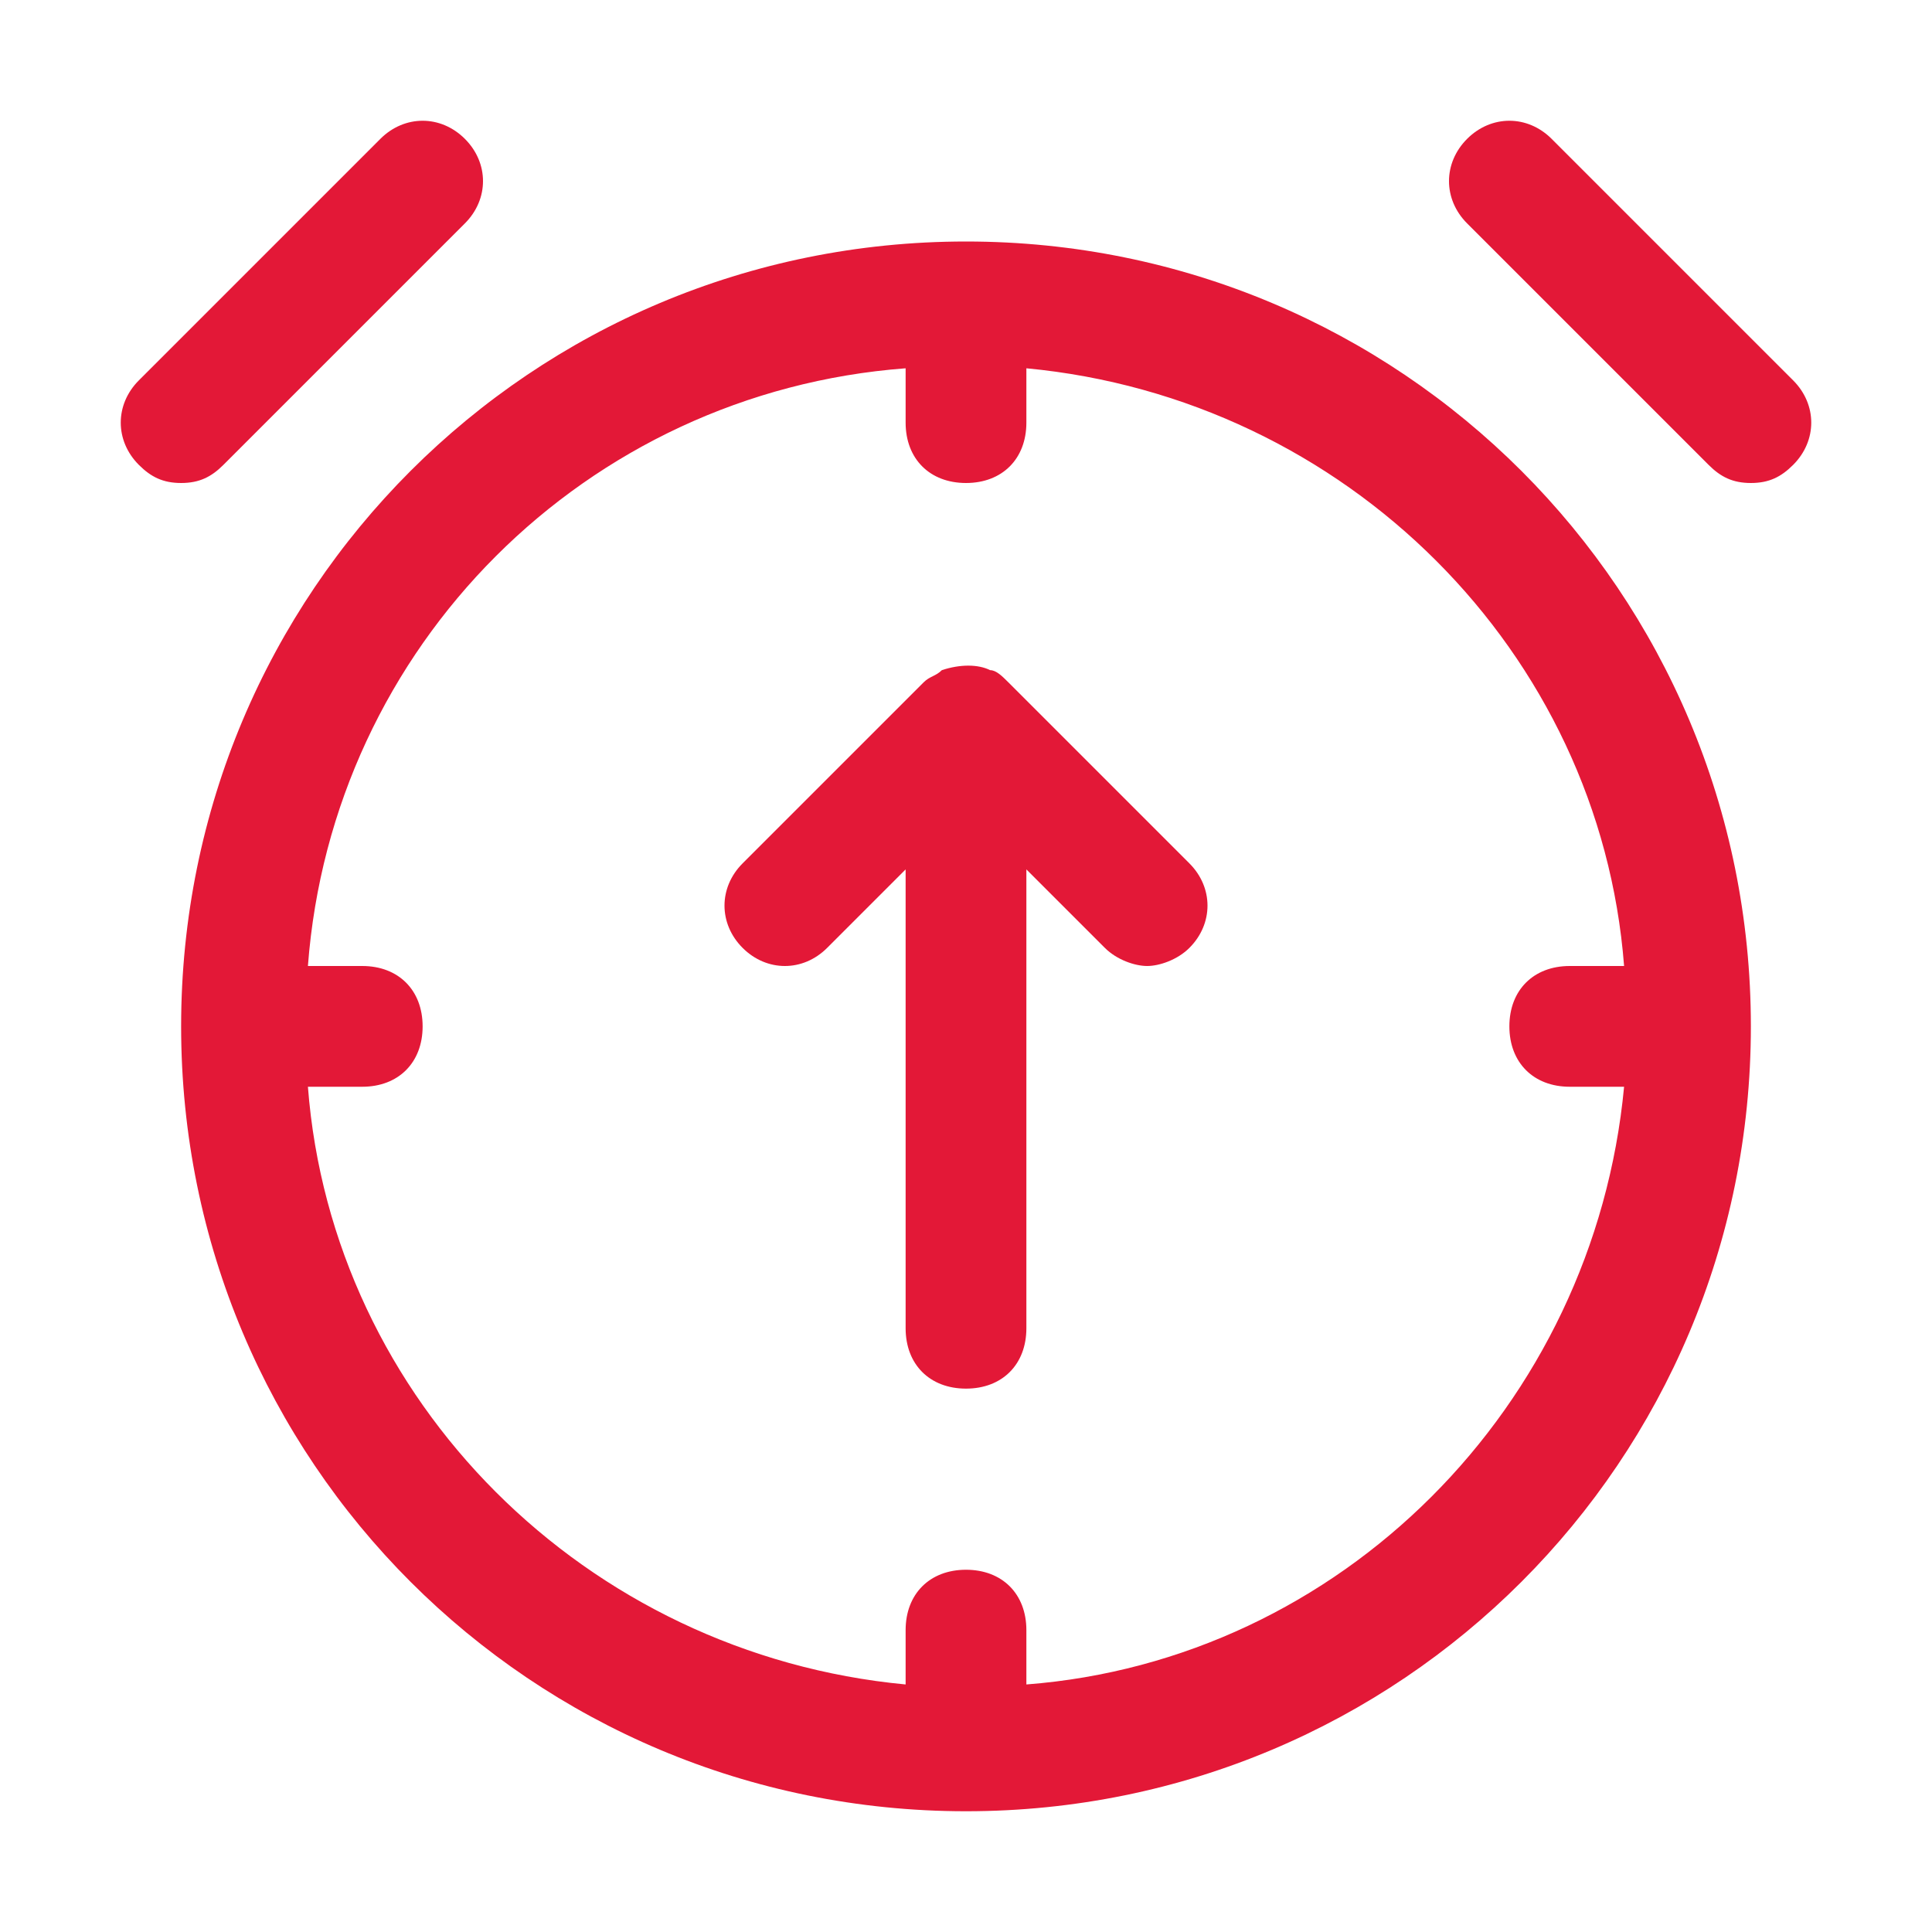
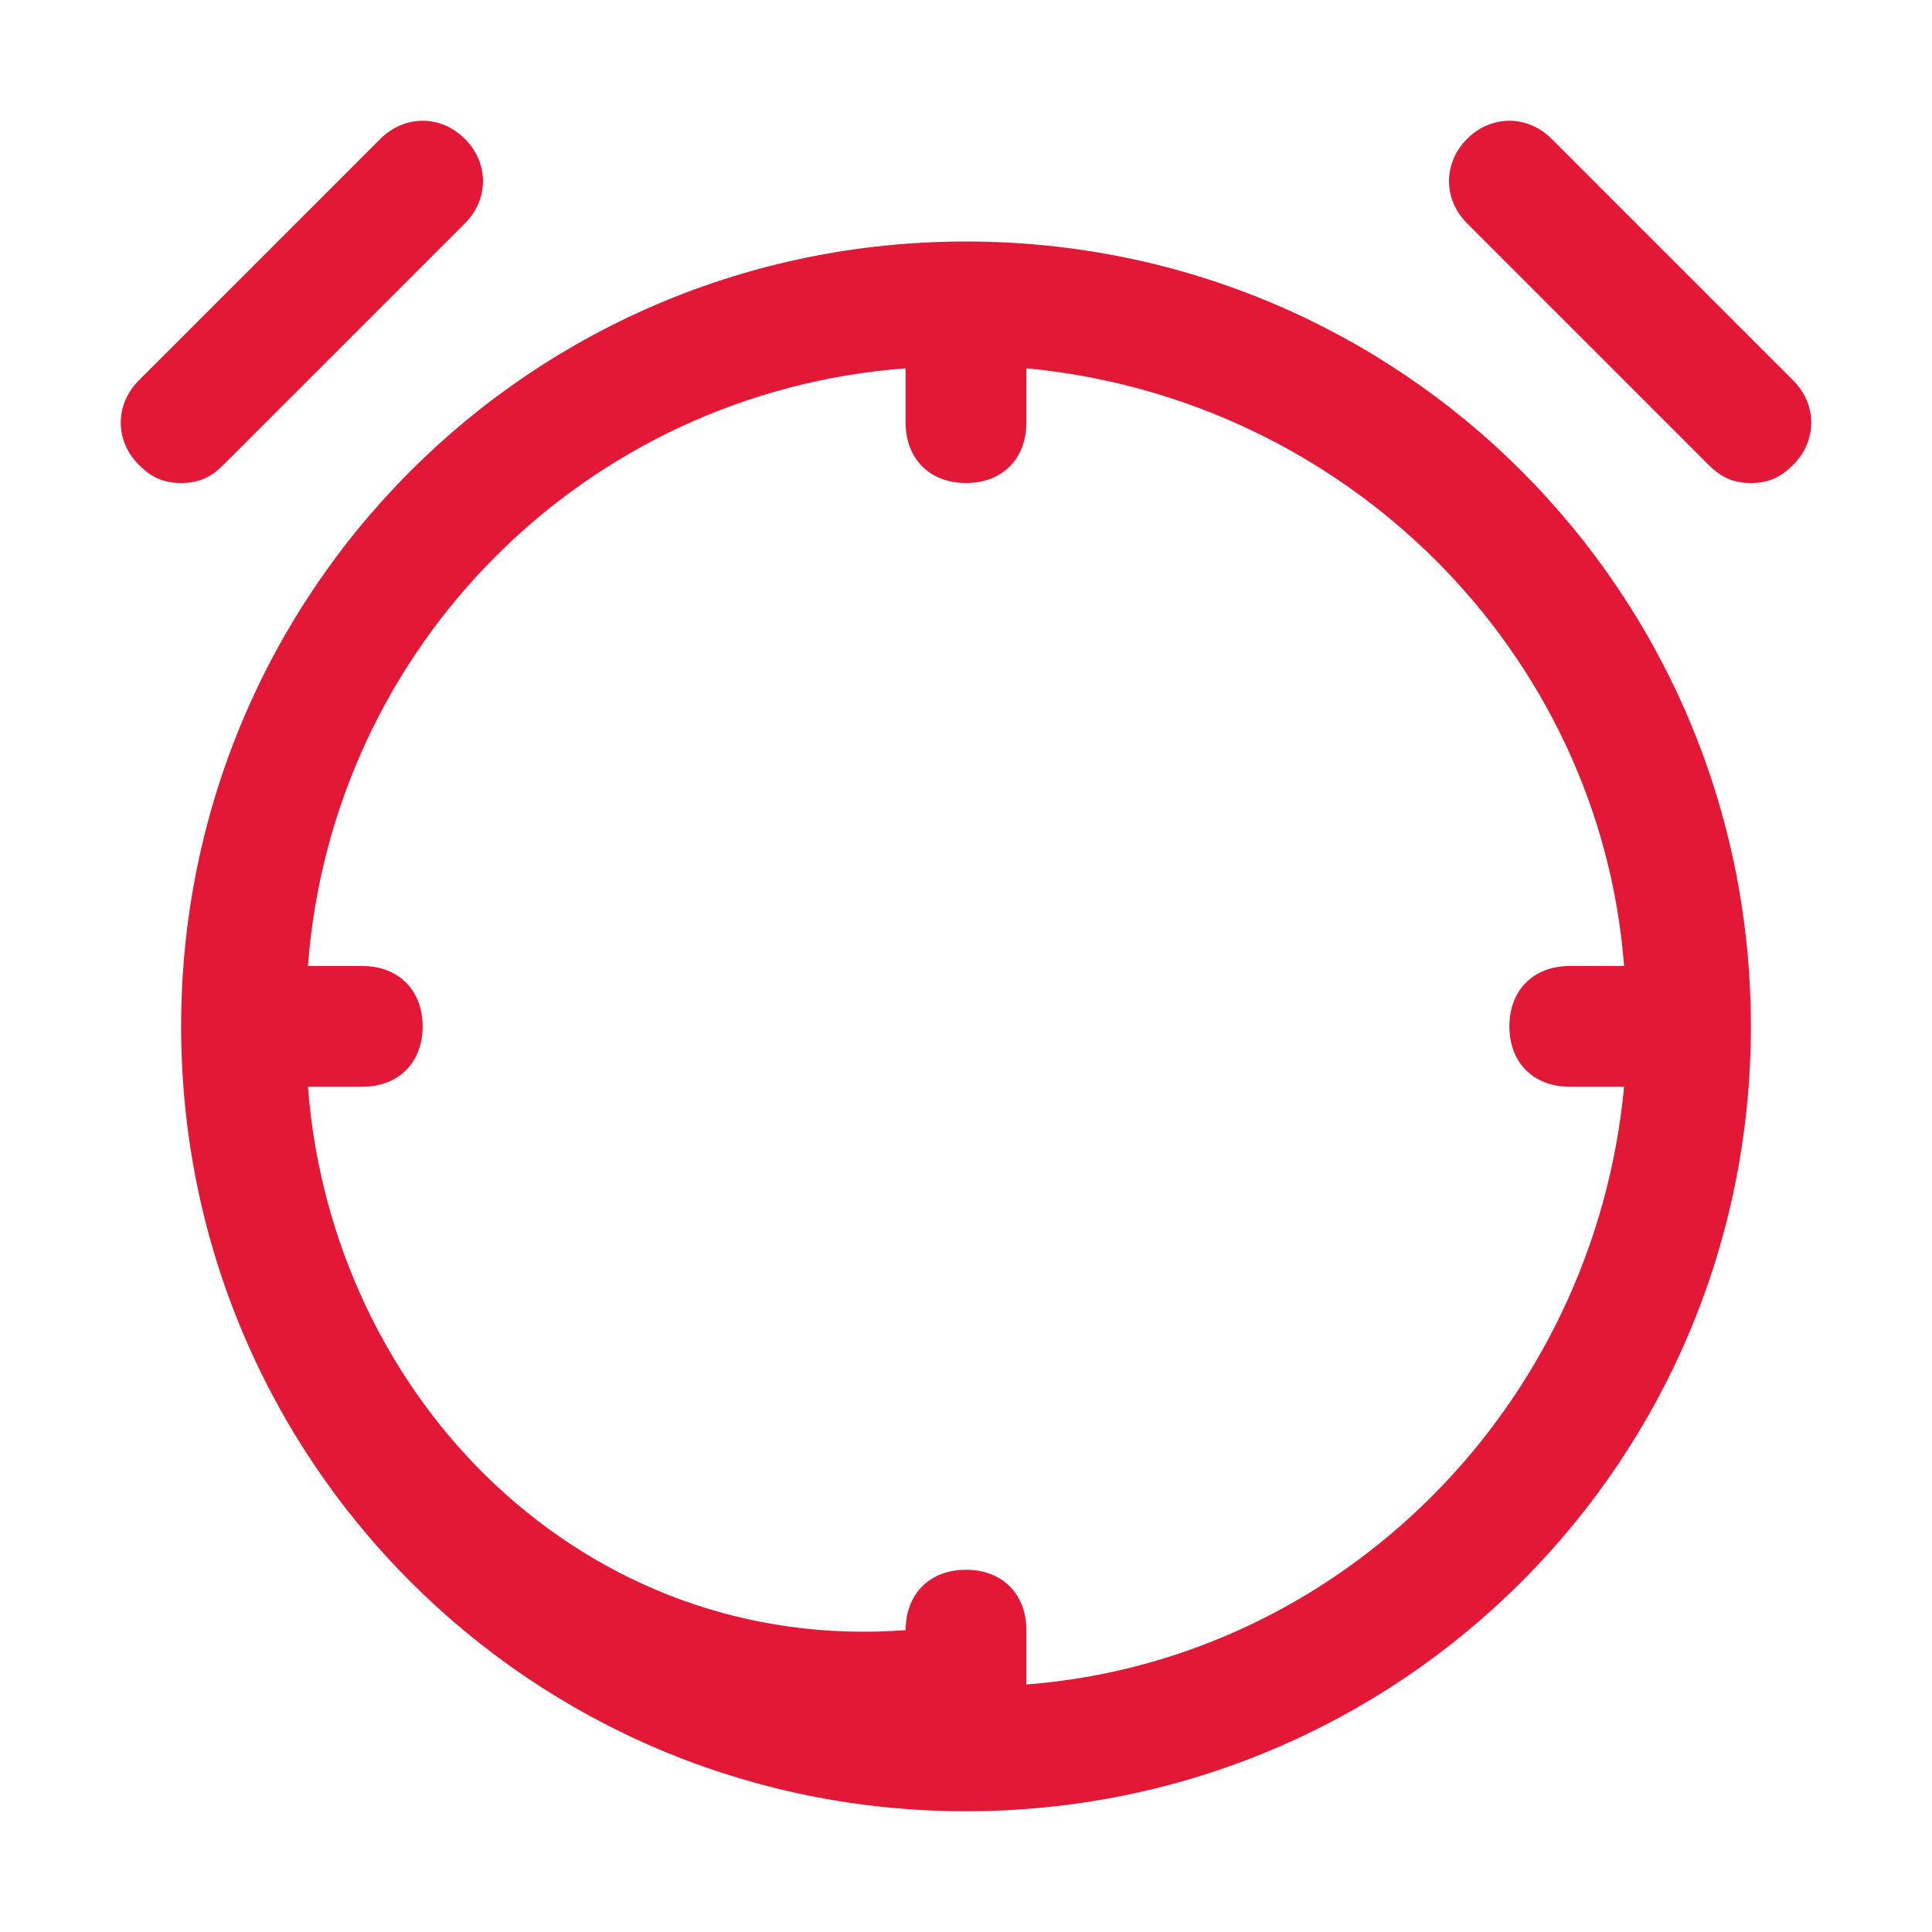
<svg xmlns="http://www.w3.org/2000/svg" width="72" height="72" viewBox="0 0 72 72" fill="none">
-   <path d="M30.825 35.325 33.75 32.4V49.5C33.75 50.85 34.65 51.75 36 51.75S38.25 50.85 38.25 49.5V32.4l2.925 2.925C41.625 35.775 42.3 36 42.75 36S43.875 35.775 44.325 35.325C45.225 34.425 45.225 33.075 44.325 32.175l-6.75-6.75C37.35 25.2 37.125 24.975 36.9 24.975 36.45 24.75 35.775 24.75 35.1 24.975 34.875 25.2 34.65 25.2 34.425 25.425l-6.75 6.75C26.775 33.075 26.775 34.425 27.675 35.325 28.575 36.225 29.925 36.225 30.825 35.325z" fill="#e31837" />
-   <path d="M6.75 38.25C6.75 54.45 19.8 67.5 36 67.5S65.25 54.45 65.25 38.25C65.25 22.05 52.2 9 36 9 19.8 9 6.75 22.05 6.75 38.25zm27-24.525V15.75C33.75 17.1 34.65 18 36 18S38.25 17.1 38.25 15.75V13.725C50.175 14.85 59.625 24.3 60.525 36H58.5C57.15 36 56.25 36.9 56.25 38.25S57.15 40.5 58.5 40.5h2.025C59.4 52.425 49.95 61.875 38.25 62.775V60.75C38.25 59.4 37.35 58.5 36 58.5S33.75 59.4 33.75 60.75v2.025C21.825 61.65 12.375 52.2 11.475 40.5H13.5C14.85 40.5 15.75 39.6 15.75 38.25S14.85 36 13.5 36H11.475c.9-11.925 10.35-21.375 22.275-22.275zM6.75 18C7.425 18 7.875 17.775 8.325 17.325l9-9C18.225 7.425 18.225 6.075 17.325 5.175c-.9-.9-2.25-.9-3.15.0l-9 9c-.9.9-.9 2.25.0 3.15C5.625 17.775 6.075 18 6.75 18zM63.675 17.325C64.125 17.775 64.575 18 65.25 18S66.375 17.775 66.825 17.325C67.725 16.425 67.725 15.075 66.825 14.175l-9-9C56.925 4.275 55.575 4.275 54.675 5.175 53.775 6.075 53.775 7.425 54.675 8.325l9 9z" fill="#e31837" />
+   <path d="M6.75 38.25C6.75 54.45 19.8 67.5 36 67.5S65.25 54.45 65.25 38.25C65.25 22.05 52.2 9 36 9 19.8 9 6.75 22.05 6.75 38.25zm27-24.525V15.75C33.75 17.1 34.65 18 36 18S38.25 17.1 38.25 15.75V13.725C50.175 14.85 59.625 24.3 60.525 36H58.5C57.15 36 56.25 36.9 56.25 38.25S57.15 40.5 58.5 40.5h2.025C59.4 52.425 49.95 61.875 38.25 62.775V60.75C38.25 59.4 37.35 58.5 36 58.5S33.75 59.4 33.75 60.75C21.825 61.65 12.375 52.2 11.475 40.5H13.5C14.85 40.5 15.75 39.6 15.75 38.25S14.85 36 13.5 36H11.475c.9-11.925 10.35-21.375 22.275-22.275zM6.75 18C7.425 18 7.875 17.775 8.325 17.325l9-9C18.225 7.425 18.225 6.075 17.325 5.175c-.9-.9-2.25-.9-3.15.0l-9 9c-.9.9-.9 2.25.0 3.15C5.625 17.775 6.075 18 6.75 18zM63.675 17.325C64.125 17.775 64.575 18 65.25 18S66.375 17.775 66.825 17.325C67.725 16.425 67.725 15.075 66.825 14.175l-9-9C56.925 4.275 55.575 4.275 54.675 5.175 53.775 6.075 53.775 7.425 54.675 8.325l9 9z" fill="#e31837" />
</svg>